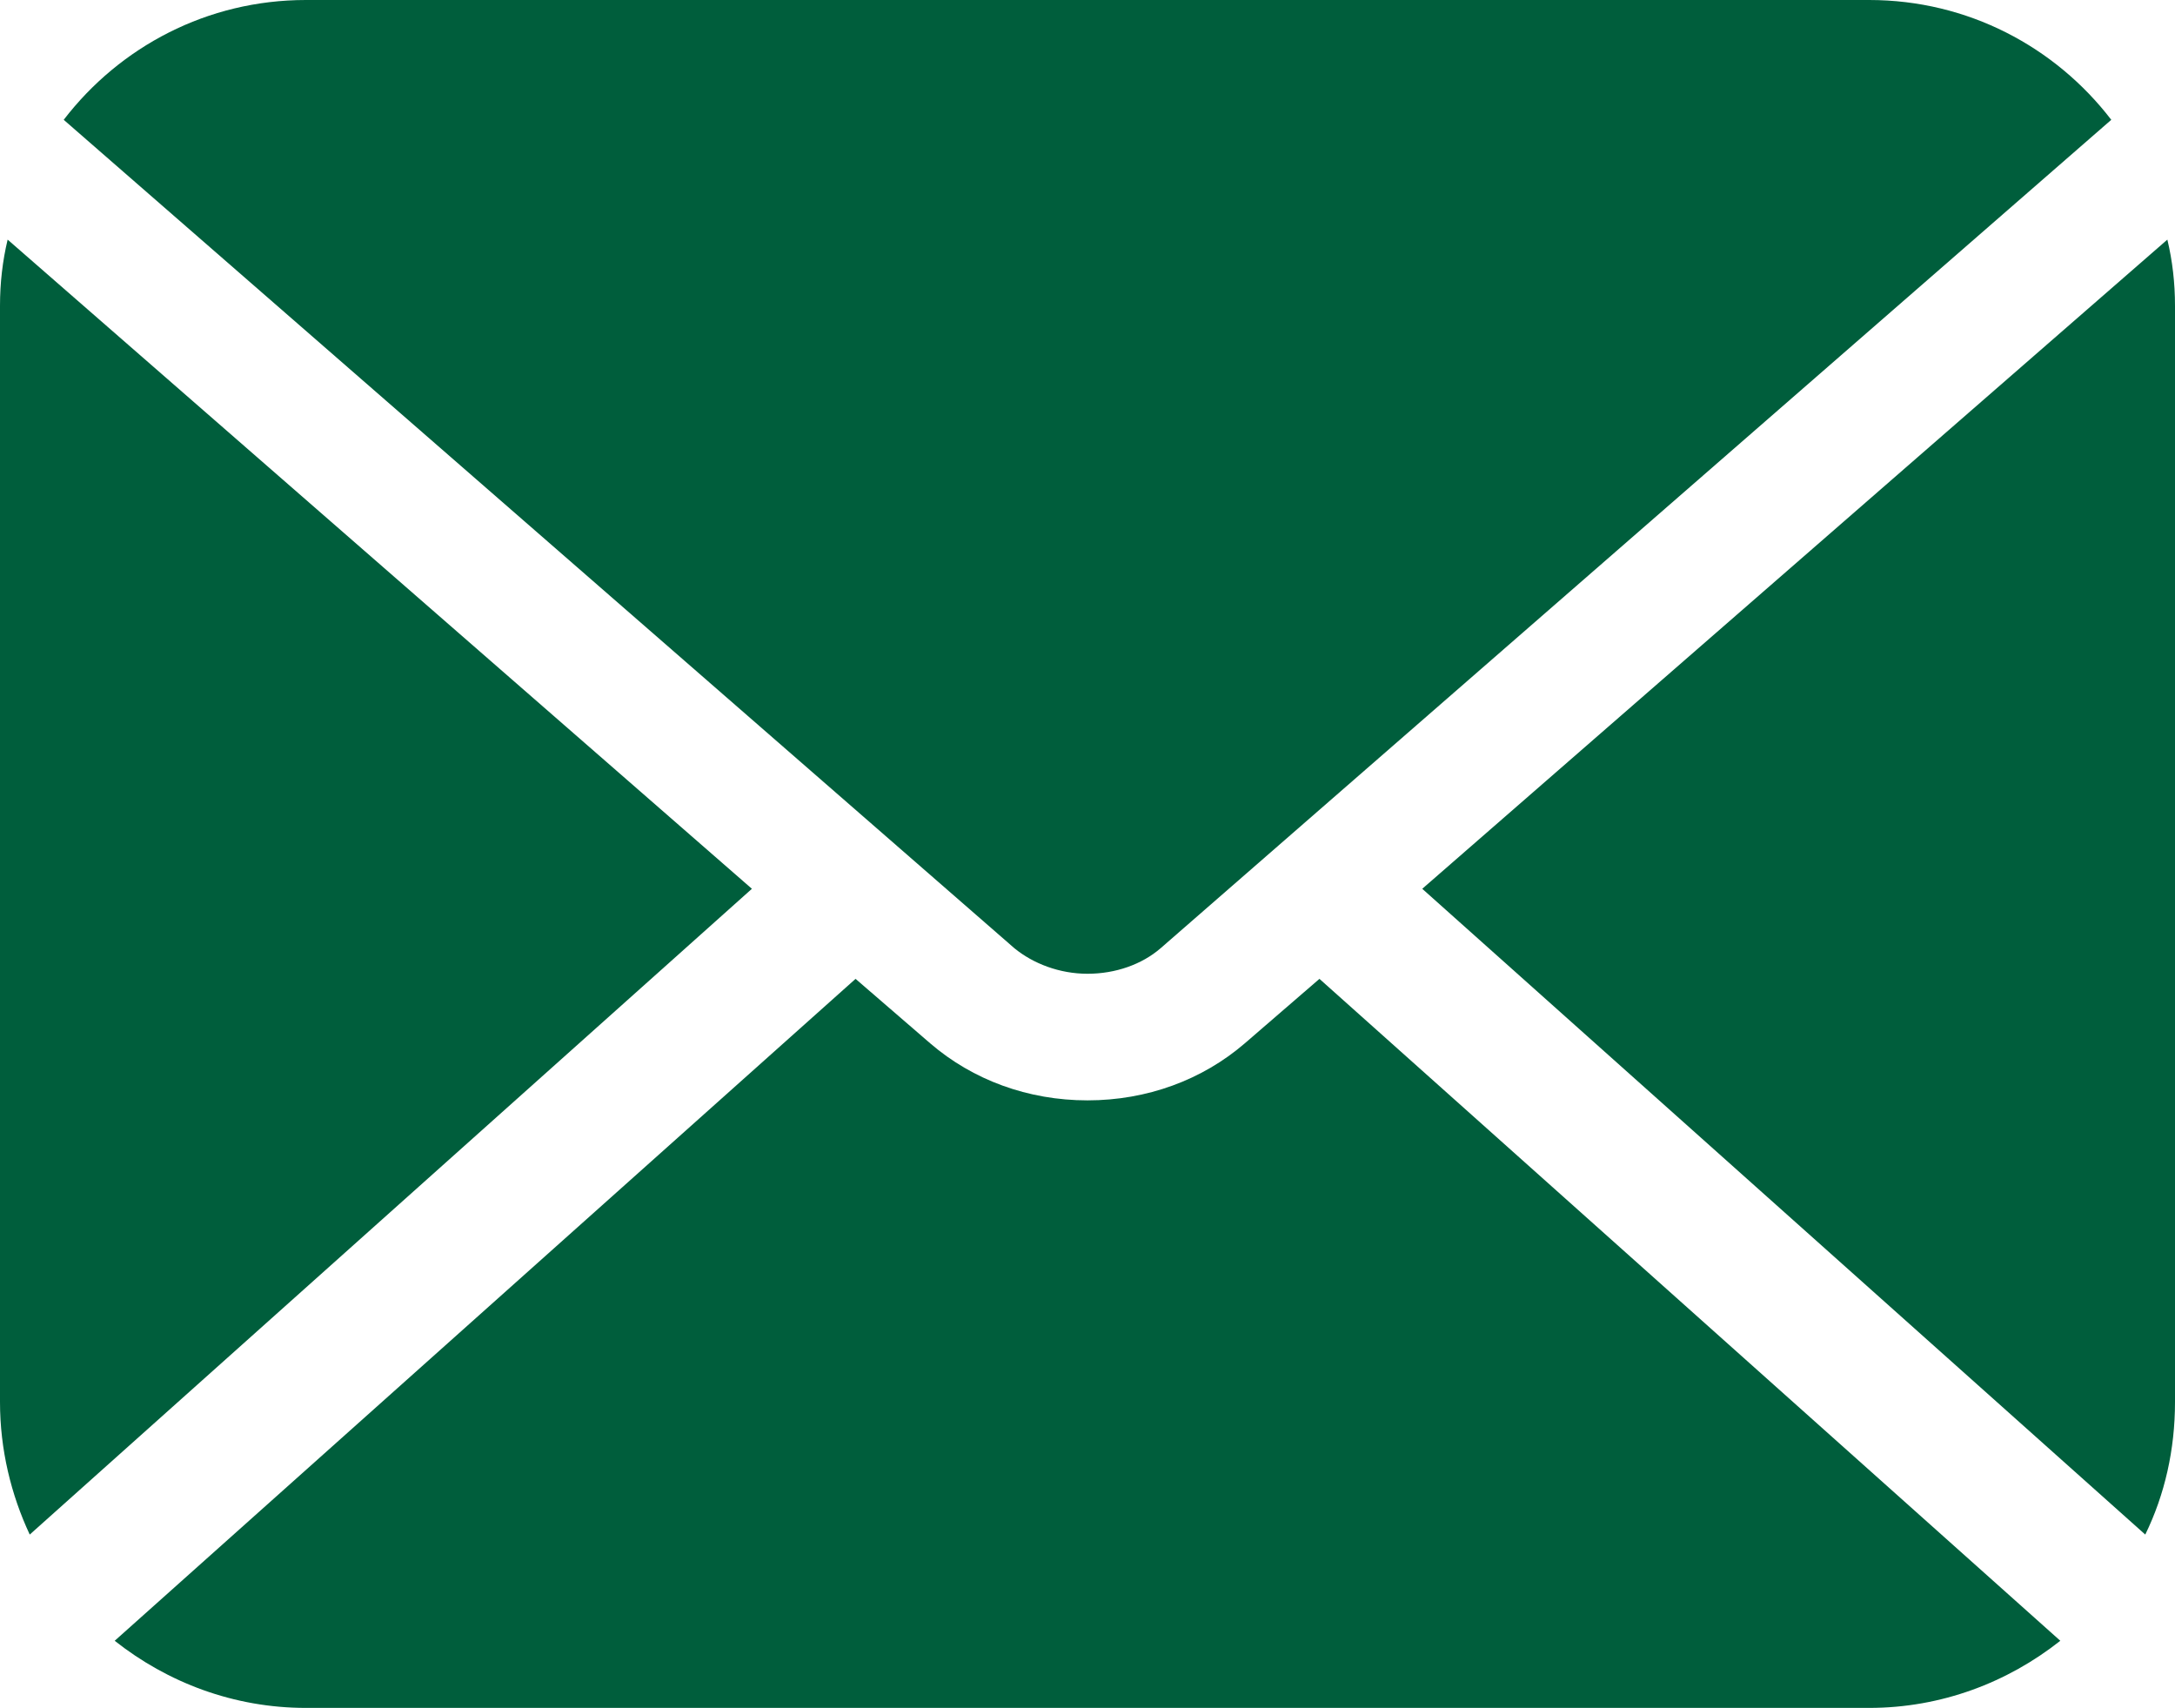
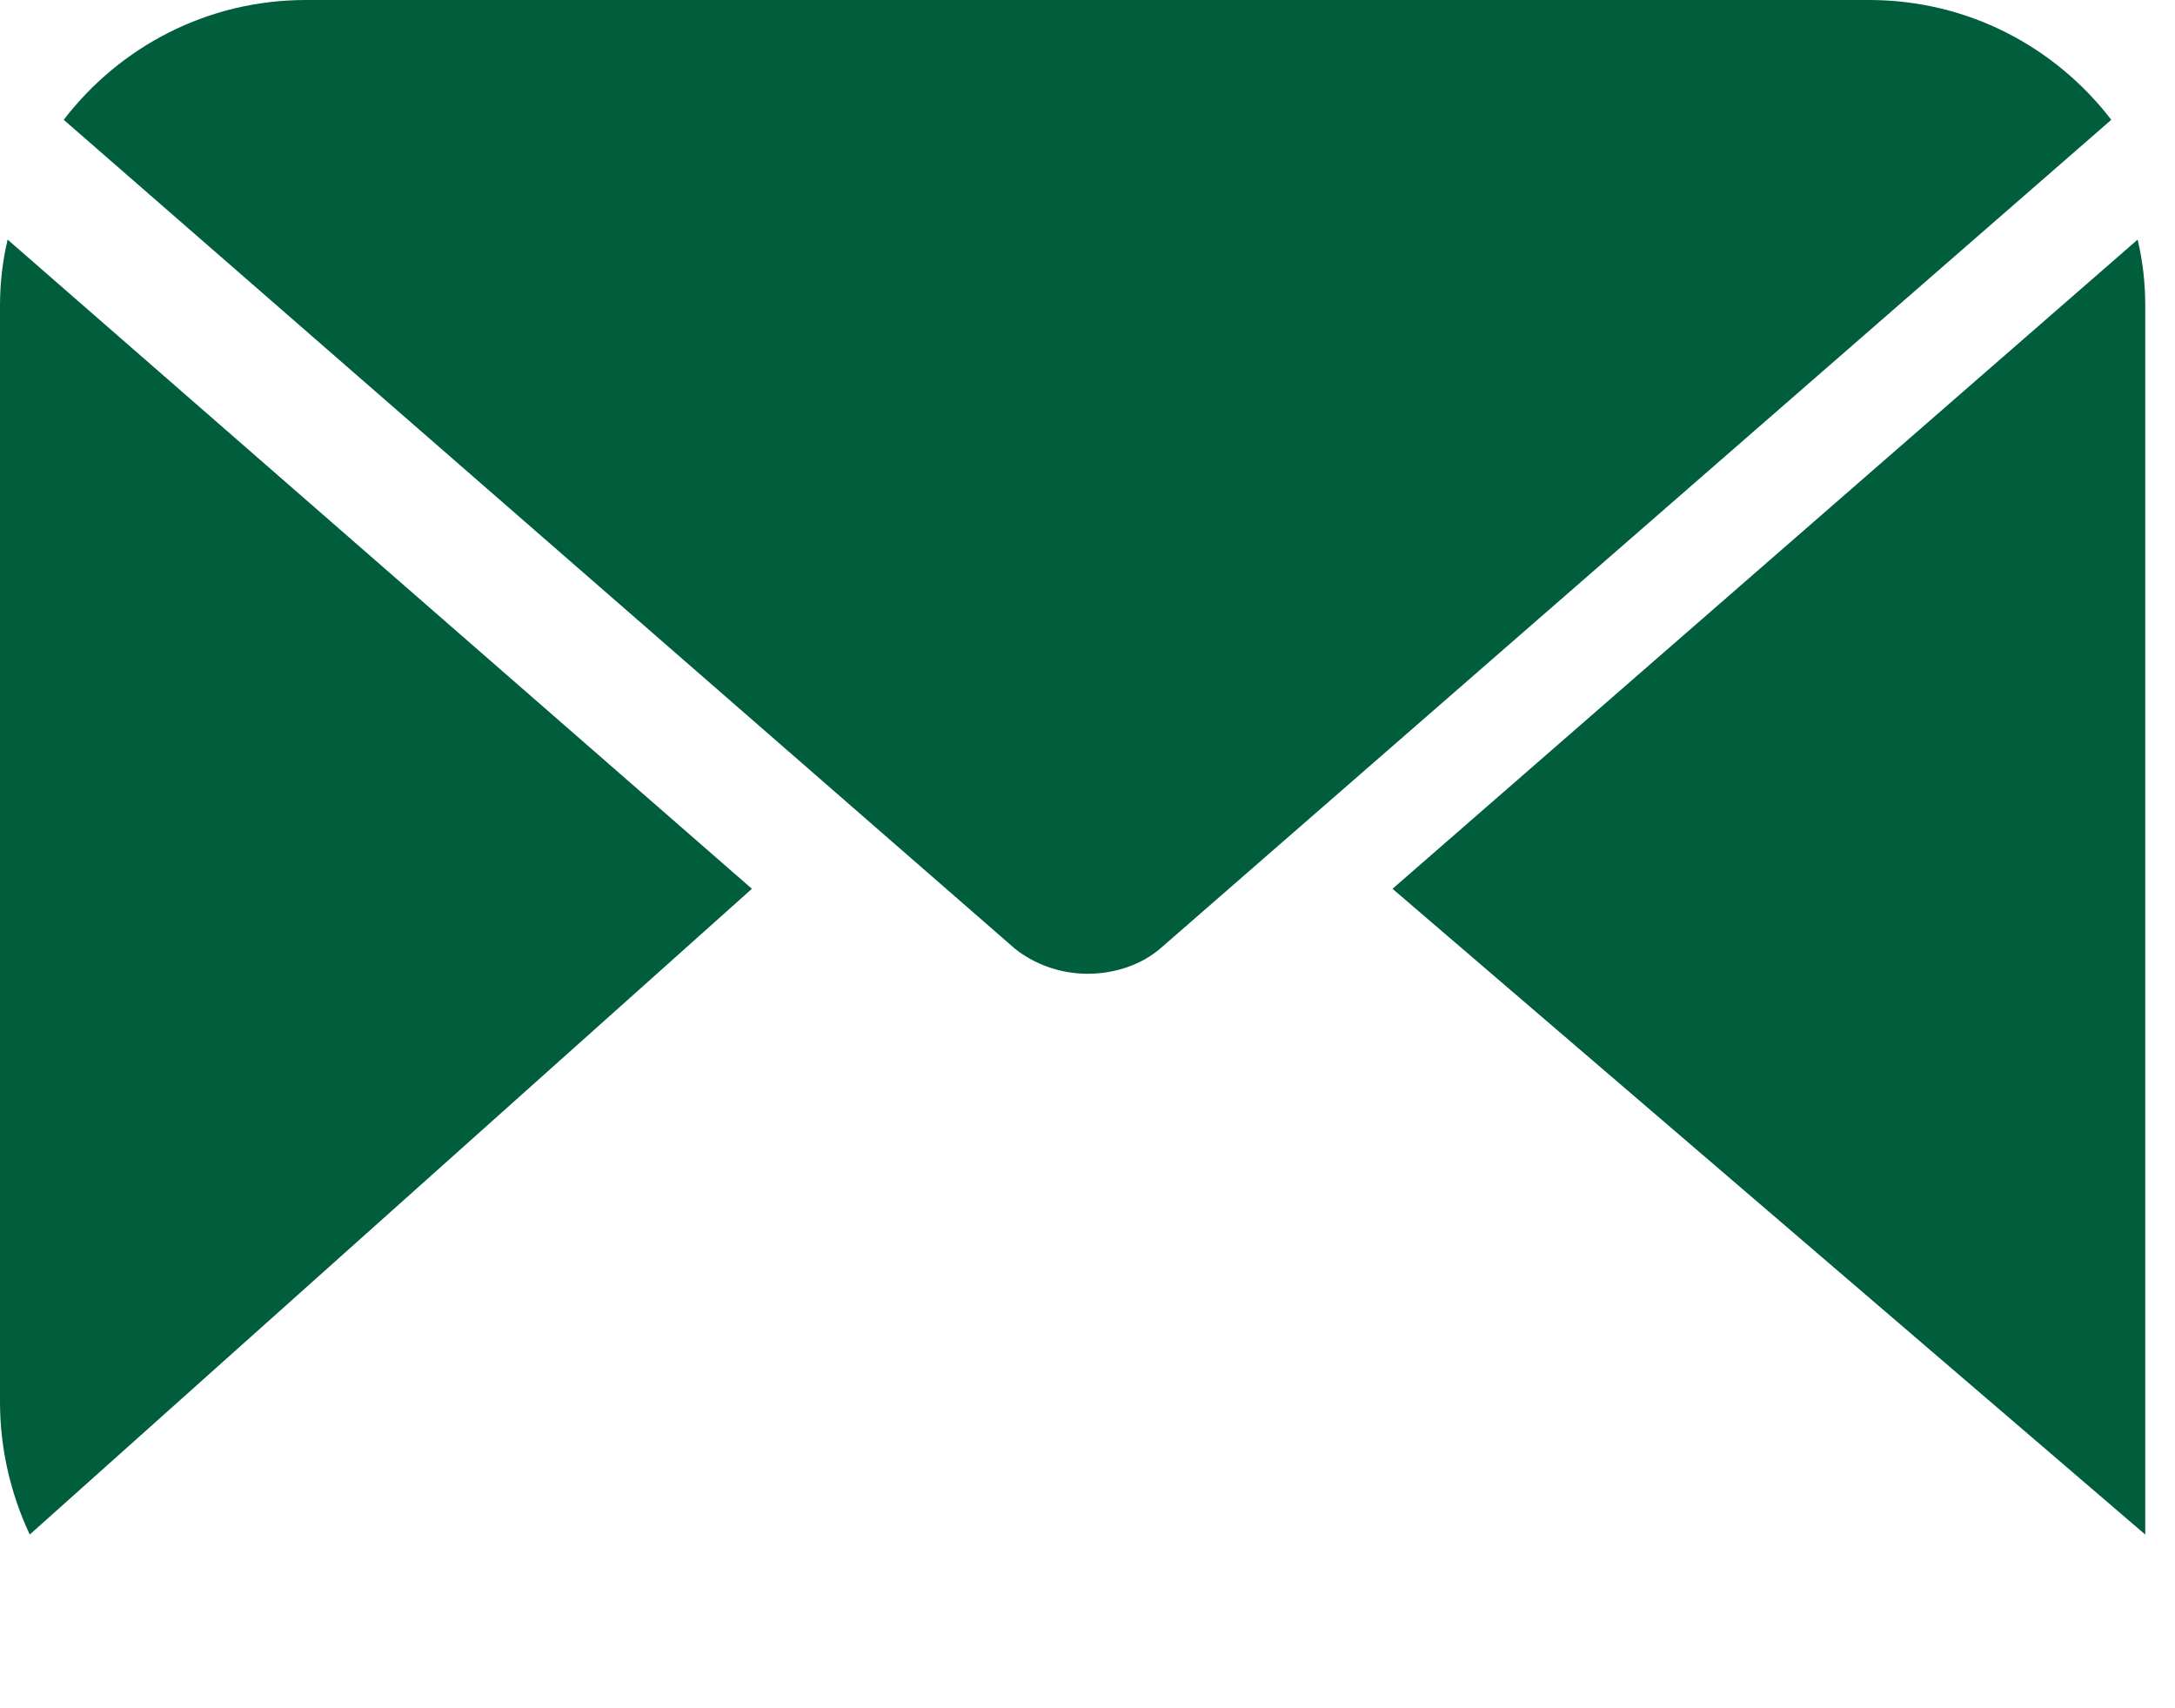
<svg xmlns="http://www.w3.org/2000/svg" version="1.1" id="レイヤー_1" x="0px" y="0px" viewBox="0 0 256 201" style="enable-background:new 0 0 256 201;" xml:space="preserve">
  <style type="text/css">
	.st0{fill:#005E3C;}
</style>
  <path class="st0" d="M0.9,28.2C0.3,30.7,0,33.3,0,36v129c0,5.6,1.3,10.9,3.5,15.6l85-76L0.9,28.2z" />
  <path class="st0" d="M128,114.6c3.3,0,6.4-1.1,8.6-3l111.9-97.5C241.9,5.5,231.6,0,220,0H36C24.4,0,14.1,5.5,7.5,14.1l111.9,97.5  C121.6,113.4,124.7,114.6,128,114.6z" />
-   <path class="st0" d="M146.5,122.8c-5,4.3-11.5,6.7-18.5,6.7s-13.5-2.4-18.5-6.7l-8.8-7.6l-87.2,77.9c6.2,4.9,14,7.9,22.5,7.9h184  c8.5,0,16.3-3,22.5-7.9l-87.2-77.9L146.5,122.8z" />
-   <path class="st0" d="M252.5,180.6c2.3-4.7,3.5-10,3.5-15.6V36c0-2.7-0.3-5.3-0.9-7.8l-87.7,76.4L252.5,180.6z" />
+   <path class="st0" d="M252.5,180.6V36c0-2.7-0.3-5.3-0.9-7.8l-87.7,76.4L252.5,180.6z" />
</svg>